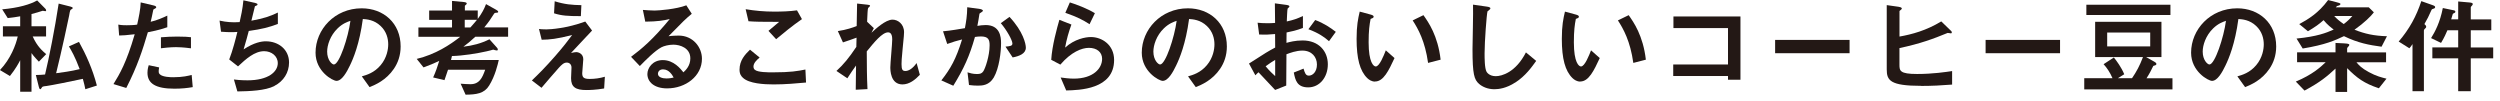
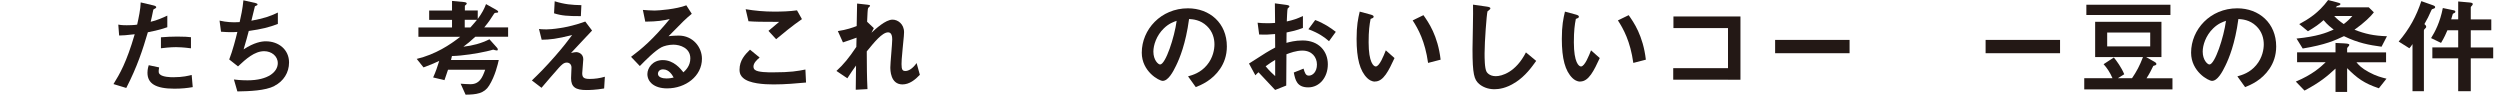
<svg xmlns="http://www.w3.org/2000/svg" id="_レイヤー_1" width="592" height="24" viewBox="0 0 592 24">
  <defs>
    <style>.cls-1{fill:#231815;stroke-width:0px;}</style>
  </defs>
-   <path class="cls-1" d="M9.2,14.6c-.27-.3-1.21-1.24-1.74-2.03v9.15h-2.68v-7.46c-.37.72-1.09,2.06-2.43,3.74l-2.36-1.41c2.53-2.65,3.77-5.98,4.21-7.96H.69v-2.41h4.09v-2.36c-1.19.2-1.76.3-2.95.42L.52,2.21C4.41,1.86,7.19,1.04,8.8.1l1.91,1.93c.07.07.22.27.22.4,0,.1-.05.22-.17.22-.08,0-.52-.1-.65-.1-.64.22-1.83.57-2.65.77v2.9h3.45v2.41h-3.17c1.04,2.36,2.38,3.5,3.2,4.19l-1.74,1.79ZM20.21,21.13c-.15-.77-.3-1.39-.59-2.46-2.23.5-7.74,1.59-8.58,1.69-.89.1-1.02.12-1.19.45-.15.25-.22.32-.3.32-.2,0-.32-.37-.37-.62l-.69-2.75c.77,0,1.71-.07,2.18-.12,1.02-4.29,2.28-10.66,3.22-16.79l2.73.69c.42.1.59.2.59.35,0,.17-.12.22-.27.3-.3.15-.35.17-.57,1.51-.05.37-1.83,8.65-3.08,13.64,1.17-.15,3.6-.47,5.58-.97-1.14-3.03-1.98-4.41-2.55-5.38l2.38-1.07c1.64,2.95,3.22,6.4,4.24,10.34l-2.73.87Z" />
  <path class="cls-1" d="M35.01,7.64c-1.21,4.12-2.5,8.11-5.11,13.19l-3.03-.92c1.49-2.41,3.07-5.08,5.03-11.8-1.98.25-2.83.27-3.69.3l-.2-2.58c.27.05.79.15,2.01.15.35,0,1.91-.02,2.46-.15.37-1.69.79-3.6.84-5.26l3.05.72s.62.12.62.4c0,.17-.07.25-.3.35-.32.15-.37.17-.42.42-.22,1.12-.42,2.01-.59,2.7,1.46-.32,2.95-.99,3.94-1.46v2.75c-.84.27-1.88.67-4.61,1.19ZM41.29,21c-4.46,0-6.37-1.24-6.37-3.77,0-.12,0-.92.3-1.79l2.46.52c-.1.47-.1.87-.1.92,0,.32.05.52.3.74.69.64,2.58.67,3.15.67,2.31,0,3.64-.37,4.36-.54l.25,2.88c-1.26.22-2.6.37-4.34.37ZM41.83,11.16c-1.59,0-3.12.2-3.72.27v-2.6c1.29-.1,2.53-.17,3.84-.17,1.74,0,2.53.07,3.27.15v2.63c-1.86-.25-3.03-.27-3.4-.27Z" />
  <path class="cls-1" d="M64.99,20.36c-2.18,1.12-5.93,1.24-8.78,1.29l-.82-2.83c1.51.2,2.93.2,3.22.2,4.91,0,7.17-2.01,7.17-4.07,0-1.69-1.51-2.83-3.22-2.83-2.28,0-4.31,1.83-6.2,3.6l-2.08-1.64c.84-2.16,1.54-4.91,1.93-6.52-.52.05-1.07.05-1.54.05-.22,0-1.34,0-2.33-.1l-.35-2.63c1.71.4,3.32.4,3.47.4.47,0,.89-.02,1.29-.05.27-1.17.72-3.22.89-5.16l2.83.64c.17.05.52.15.52.32,0,.27-.32.27-.62.45-.12.47-.72,2.9-.84,3.42,2.93-.54,4.39-1.02,6.27-1.93v2.7c-2.18.82-3.79,1.22-6.89,1.66-.2.77-.72,2.73-1.22,4.36,2.5-1.64,4.24-1.91,5.26-1.91,3.05,0,5.5,1.98,5.5,5.01,0,2.38-1.29,4.44-3.47,5.55Z" />
-   <path class="cls-1" d="M93.29,16.27c-1.86,2.75-4.44,3.82-5.78,4.36l-1.83-2.55c1.12-.32,2.95-.84,4.46-2.65,1.51-1.79,1.79-3.84,1.79-4.93,0-1.36-.4-3.02-1.79-4.34-1.56-1.49-3.3-1.59-4.22-1.66-.79,5.9-2.26,9.37-3.07,11.03-.74,1.54-1.88,3.62-3.17,3.62-.89,0-4.96-2.23-4.96-6.67,0-5.5,4.54-10.51,10.93-10.51,5.16,0,9.22,3.5,9.22,9.03,0,2.18-.67,3.92-1.59,5.28ZM79.95,6.72c-1.76,1.69-2.48,3.99-2.48,5.5,0,2.01,1.14,3.05,1.59,3.05,1.29,0,3.42-6.47,3.92-10.34-.72.25-1.83.62-3.03,1.79Z" />
  <path class="cls-1" d="M112.56,8.7c-1.14,1.07-1.93,1.69-2.83,2.36,2.16-.25,4.21-.77,6.17-1.76l1.71,1.91c.15.15.27.32.27.52,0,.12-.05.22-.22.22s-.67-.12-.87-.2c-.17.07-1.29.35-1.54.4-2.18.5-5.7,1.07-8.23,1.12-.07.32-.12.57-.22.94h11.31c-.27,1.14-.84,3.72-2.28,6.05-1.17,1.91-3.05,2.13-5.58,2.16l-1.17-2.6c.67.05,1.61.12,2.31.12,2.11,0,2.8-1.44,3.5-3.42h-8.8c-.3.84-.5,1.54-.84,2.46l-2.68-.64c.62-1.36,1.02-2.55,1.44-3.92-1.36.64-2.28,1.02-3.72,1.54l-1.61-2.01c4.46-1.07,7.91-3.35,10.29-5.23h-9.89v-2.21h7.96v-1.81h-5.41v-2.21h5.41V.22l2.88.27c.17.02.6.07.6.35,0,.1-.03.15-.12.22-.12.1-.25.22-.32.3v1.12h3.05v2.01c1.04-1.44,1.51-2.33,1.96-3.52l2.43,1.36c.3.17.45.3.45.47,0,.1,0,.2-.45.22-.4.02-.42.07-.62.37-.69,1.09-1.12,1.76-2.23,3.1h5.65v2.21h-7.74ZM110.05,4.69v1.81h1.34c.84-.92,1.21-1.39,1.56-1.81h-2.9Z" />
  <path class="cls-1" d="M143.06,20.95c-2.01.35-3.57.37-4.21.37-2.53,0-3.62-.69-3.62-2.8,0-.4.1-2.16.1-2.53,0-.77-.52-1.17-1.12-1.17-.72,0-1.21.52-1.86,1.21-1.31,1.46-3.02,3.47-4.12,4.76l-2.28-1.74c1.83-1.76,3.17-3.1,5.5-5.75,2.01-2.31,2.93-3.52,4.04-5.01-3.67.94-5.28,1.09-7.22,1.12l-.64-2.55c.3.05.87.1,1.76.1.97,0,4.91-.27,9.2-1.86l1.61,2.13c-2.21,2.36-2.48,2.65-4.98,5.31.59-.12.94-.2,1.24-.2.5,0,1.66.37,1.66,1.69,0,.52-.25,2.83-.25,3.3,0,.99.35,1.36,1.76,1.36,1.21,0,2.43-.17,3.6-.52l-.17,2.78ZM137.55,3.82c-3.1,0-4.56-.1-6.35-.67l.15-2.85c2.38.74,4.02.87,6.32.92l-.12,2.6Z" />
  <path class="cls-1" d="M157.99,20.93c-3.1,0-4.69-1.56-4.69-3.4,0-1.41,1.22-3.3,3.65-3.3,2.58,0,4.19,2.03,4.88,2.9.54-.5,1.64-1.54,1.64-3.3,0-2.46-2.41-3.25-4.02-3.25-1.07,0-2.23.3-2.83.62-1.54.82-3.72,3.02-5.11,4.44l-2.08-2.18c2.58-1.93,5.21-4.14,9.17-8.95-1.49.35-2.85.59-5.8.62l-.57-2.78c.59.05,2.01.15,2.78.15.94,0,5.16-.32,7.51-1.24l1.29,2.01c-1.49,1.24-1.91,1.64-5.5,5.31.82-.12,2.03-.15,2.41-.15,3.37,0,5.5,2.75,5.5,5.48,0,4.12-3.87,7.02-8.23,7.02ZM157.04,16.42c-1.02,0-1.24.72-1.24,1.04,0,.87,1.14,1.12,2.03,1.12.79,0,1.34-.15,1.69-.22-.32-.57-1.07-1.93-2.48-1.93Z" />
  <path class="cls-1" d="M183.13,19.99c-2.21,0-5.75-.2-7.19-1.56-.4-.35-.82-.89-.82-1.93,0-2.21,1.31-3.6,2.48-4.74l2.28,1.86c-.62.52-1.46,1.29-1.46,2.13,0,.47.2.67.35.79.69.59,3.12.59,4.21.59,4.27,0,5.88-.3,7.74-.67l.15,3.08c-2.18.2-4.86.45-7.74.45ZM183.78,9.27l-1.81-1.96,2.53-2.13c-4.12,0-5.8-.03-7.26-.15l-.67-2.85c2.21.37,4.44.57,6.7.57,1.81,0,3.64-.05,5.46-.3l1.17,2.08c-2.18,1.49-4.74,3.6-6.1,4.74Z" />
  <path class="cls-1" d="M213.71,19.99c-2.88,0-2.88-3.45-2.88-4.07,0-.94.45-5.55.45-6.6,0-.64-.12-1.66-.97-1.66-1.41,0-3.32,2.38-5.06,4.51.02,3.45.02,6.03.17,8.93l-2.78.15.07-5.73c-.77,1.07-1.19,1.66-2.06,3.02l-2.58-1.74c1.69-1.54,2.97-3.1,4.71-5.7l.05-2.18c-1.31.47-1.98.72-3.22,1.12l-1.21-2.68c2.03-.3,3.57-.84,4.46-1.19l.1-5.33,2.45.27c.4.05.62.07.62.3,0,.07-.37.4-.45.47-.12.2-.17,1.39-.25,3.27l1.59,1.51-.55,1.09c.97-.89,3.32-3.1,4.98-3.1,1.24,0,2.73,1.02,2.73,2.98,0,.45-.02.72-.35,4.04-.22,2.18-.25,3-.25,3.5,0,1.36.25,1.64.92,1.64s1.64-.45,2.65-1.88l.77,2.78c-1.14,1.21-2.5,2.28-4.14,2.28Z" />
-   <path class="cls-1" d="M235.31,18.37c-1.07,1.81-2.65,1.91-3.72,1.91-.67,0-1.44-.05-2.13-.15l-.35-3c.54.17,1.26.4,2.23.4.74,0,1.14-.12,1.49-.62.47-.67,1.51-3.67,1.51-6.17,0-1.31-.27-2.11-2.06-2.11-.45,0-.94.05-1.41.12-1.29,4.54-2.6,7.44-5.13,11.55l-2.83-1.26c2.18-2.78,3.45-4.98,4.91-9.7-1.21.3-2.23.6-3.52,1.07l-.99-3c1.81-.15,4.09-.57,5.18-.74.3-1.59.52-2.9.55-4.96l3.02.42c.2.02.69.17.69.4,0,.1-.05.17-.32.35-.45.27-.5.3-.52.55-.12.89-.3,1.76-.47,2.7.55-.1,1.29-.2,1.96-.2,3.37,0,3.65,2.75,3.65,4.27,0,2.06-.42,5.9-1.74,8.18ZM239.79,13.59l-1.69-2.55c1.07-.1,1.64-.15,1.64-.74,0-.77-1.39-3.25-2.75-4.81l2.06-1.49c3.25,3.47,3.87,6.4,3.87,7.29,0,1.41-1.54,2.01-3.12,2.31Z" />
-   <path class="cls-1" d="M252.47,21.4l-1.31-3.05c.79.1,1.96.27,3.1.27,4.61,0,6.72-2.41,6.72-4.69,0-1.59-1.26-2.6-3.12-2.6-1.71,0-4.21.99-6.77,3.97l-2.16-1.14c.2-3.37,1.39-7.59,1.93-9.47l2.85,1.12c-.64,1.76-1.17,3.6-1.49,5.46,2.23-2.03,4.83-2.5,6.1-2.5,2.6,0,5.5,1.83,5.5,5.43,0,6.99-8.28,7.14-11.36,7.22ZM258,5.73c-1.59-1.02-2.78-1.66-5.73-2.7l1.07-2.46c1.66.52,4.02,1.41,5.93,2.55l-1.26,2.6Z" />
  <path class="cls-1" d="M288.94,16.27c-1.86,2.75-4.44,3.82-5.78,4.36l-1.83-2.55c1.12-.32,2.95-.84,4.46-2.65,1.51-1.79,1.79-3.84,1.79-4.93,0-1.36-.4-3.02-1.79-4.34-1.56-1.49-3.3-1.59-4.22-1.66-.79,5.9-2.26,9.37-3.07,11.03-.74,1.54-1.88,3.62-3.17,3.62-.89,0-4.96-2.23-4.96-6.67,0-5.5,4.54-10.51,10.93-10.51,5.16,0,9.22,3.5,9.22,9.03,0,2.18-.67,3.92-1.59,5.28ZM275.6,6.72c-1.76,1.69-2.48,3.99-2.48,5.5,0,2.01,1.14,3.05,1.59,3.05,1.29,0,3.42-6.47,3.92-10.34-.72.25-1.83.62-3.03,1.79Z" />
  <path class="cls-1" d="M295.76,15.05c4.07-2.63,4.54-2.9,6.2-3.79l-.02-3.2c-1.49.15-2.38.17-3.77.12l-.37-2.8c.69.07,1.29.12,2.43.12.62,0,.99-.03,1.71-.07-.03-2.8-.03-3.03-.05-4.64l2.75.37c.69.1.69.27.69.4,0,.1-.37.4-.42.47-.1.15-.17,2.58-.2,3.05,1.59-.35,2.43-.64,3.82-1.29v2.83c-1.56.6-2.73.84-3.87,1.07l-.03,2.46c.72-.2,2.06-.57,3.82-.57,3.84,0,5.98,2.55,5.98,5.65s-1.98,5.46-4.64,5.46-3.07-1.71-3.42-3.52l2.31-.92c.3,1.02.5,1.66,1.26,1.66.89,0,1.91-.89,1.91-2.63s-1.19-3.3-3.45-3.3c-1.46,0-2.9.54-3.77.87-.02,3.94-.02,4.39-.05,7.41l-2.63,1.04c-1.07-1.14-1.69-1.81-3.94-4.19-.35.32-.4.35-.74.72l-1.51-2.78ZM301.96,14.18c-.69.42-1.21.74-2.26,1.51.79.99,1.81,1.93,2.26,2.33v-3.84ZM314.71,9.75c-1.12-.97-2.41-1.91-4.88-2.83l1.61-2.18c2.03.74,3.67,1.86,4.88,2.8l-1.61,2.21Z" />
  <path class="cls-1" d="M325.6,19.32c-.79,0-1.41-.42-1.83-.82-1.74-1.69-2.53-4.59-2.53-9.3,0-3.17.35-4.79.74-6.45l2.73.74c.17.05.57.17.57.47,0,.27-.3.37-.72.52-.27,1.36-.47,2.8-.47,5.53,0,4.83,1.19,5.73,1.69,5.73.89,0,1.91-2.63,2.38-3.82l2.06,1.83c-1.36,2.93-2.6,5.55-4.61,5.55ZM338.17,14.9c-.72-5.16-2.36-8.08-3.65-10.07l2.55-1.24c1.19,1.69,3.4,4.81,4.07,10.54l-2.98.77Z" />
  <path class="cls-1" d="M358.8,19.54c-2.08,1.36-3.89,1.59-4.93,1.59-1.56,0-2.83-.57-3.62-1.26-1.17-1.02-1.56-2.28-1.56-8.23,0-1.51.2-8.88.12-10.54l3.3.47c.6.07.82.25.82.4,0,.2-.3.4-.69.72-.2.64-.69,7.19-.69,9.92,0,1.14,0,3.55.47,4.39.05.07.59,1.04,2.18,1.04,1.39,0,4.71-.87,7.14-5.63l2.43,2.01c-1.02,1.41-2.5,3.55-4.96,5.13Z" />
  <path class="cls-1" d="M374.2,19.32c-.79,0-1.41-.42-1.83-.82-1.74-1.69-2.53-4.59-2.53-9.3,0-3.17.35-4.79.74-6.45l2.73.74c.17.05.57.17.57.47,0,.27-.3.37-.72.52-.27,1.36-.47,2.8-.47,5.53,0,4.83,1.19,5.73,1.69,5.73.89,0,1.91-2.63,2.38-3.82l2.06,1.83c-1.36,2.93-2.6,5.55-4.61,5.55ZM386.77,14.9c-.72-5.16-2.36-8.08-3.65-10.07l2.55-1.24c1.19,1.69,3.4,4.81,4.07,10.54l-2.98.77Z" />
-   <path class="cls-1" d="M409.19,18.87v-.87h-12.97v-2.73h12.97V6.65h-12.92v-2.75h15.87v14.98h-2.95Z" />
+   <path class="cls-1" d="M409.19,18.87h-12.97v-2.73h12.97V6.65h-12.92v-2.75h15.87v14.98h-2.95Z" />
  <path class="cls-1" d="M420.35,12.6v-3.15h17.63v3.15h-17.63Z" />
-   <path class="cls-1" d="M454.96,20.33c-7.41,0-8.18-1.31-8.18-3.89V1.21l2.83.4c.15.03.74.12.74.4,0,.1-.05.17-.2.3-.32.25-.35.27-.35.37v5.98c2.95-.52,6.37-1.44,9.89-3.59l2.13,2.06c.17.17.37.3.37.55,0,.05-.02.22-.22.22-.22,0-.52-.12-.77-.1-3.42,1.41-6.45,2.53-11.41,3.59v3.92c0,1.44.07,2.21,4.19,2.21,3.69,0,6.82-.47,8.28-.69v3.2c-2.43.2-4.86.32-7.31.32Z" />
  <path class="cls-1" d="M470.19,12.6v-3.15h17.63v3.15h-17.63Z" />
  <path class="cls-1" d="M493.55,21.15v-2.63h6.69c-.59-1.39-1.34-2.48-2.11-3.32l2.43-1.59c.65.79,1.81,2.38,2.46,3.97l-1.51.94h3.35c1.07-1.56,1.83-2.98,2.6-5.01h-11.33V5.16h15.7v8.36h-3.62l1.98,1.12c.12.08.45.25.45.52,0,.25-.35.35-.74.45-.35.79-1.09,2.16-1.61,2.93h6.15v2.63h-20.88ZM494.05,3.55V1.12h19.91v2.43h-19.91ZM509.17,7.71h-10.19v3.27h10.19v-3.27Z" />
  <path class="cls-1" d="M537.42,16.27c-1.86,2.75-4.44,3.82-5.78,4.36l-1.83-2.55c1.12-.32,2.95-.84,4.46-2.65,1.51-1.79,1.79-3.84,1.79-4.93,0-1.36-.4-3.02-1.79-4.34-1.56-1.49-3.3-1.59-4.22-1.66-.79,5.9-2.26,9.37-3.07,11.03-.74,1.54-1.88,3.62-3.17,3.62-.89,0-4.96-2.23-4.96-6.67,0-5.5,4.54-10.51,10.93-10.51,5.16,0,9.22,3.5,9.22,9.03,0,2.18-.67,3.92-1.59,5.28ZM524.08,6.72c-1.76,1.69-2.48,3.99-2.48,5.5,0,2.01,1.14,3.05,1.59,3.05,1.29,0,3.42-6.47,3.92-10.34-.72.25-1.83.62-3.03,1.79Z" />
  <path class="cls-1" d="M563.31,20.9c-3.5-1.17-5.13-2.38-7.51-4.76v5.63h-2.75v-5.53c-1.96,1.81-3.6,3.22-7.34,5.21l-2.06-2.13c3.94-1.66,5.8-3.37,7.07-4.59h-6.77v-2.33h9.1v-2.23l2.03.1c1.24.05,1.24.25,1.24.37s-.12.3-.25.4c-.12.12-.27.3-.27.45v.92h9.22v2.33h-7.02c.64.77,1.21,1.39,2.93,2.33,1.76.97,3.12,1.29,4.19,1.56l-1.81,2.28ZM563.95,11.06c-2.95-.4-5.55-.87-8.9-2.5-2.16,1.02-4.36,2.03-9.77,2.93l-1.46-2.36c4.91-.5,6.94-1.31,8.8-2.13-.59-.45-1.44-1.07-2.4-2.23-1.14,1.02-1.91,1.56-3.7,2.63l-2.06-1.69c2.06-1.12,4.54-2.58,6.84-5.7l1.83.47c.45.12,1.09.27,1.09.45,0,.3-.32.37-.82.5l-.27.3h7.79l1.21,1.19c-.64.87-2.28,2.5-4.59,4.12,2.48.97,4.54,1.44,7.69,1.54l-1.29,2.5ZM552.74,3.79c.67.72,1.22,1.19,2.26,1.91.87-.67,1.39-1.17,2.03-1.91h-4.29Z" />
  <path class="cls-1" d="M576.33,2.03c-.32.1-.47.12-.57.37-.72,1.59-.89,1.98-1.66,3.3.25.22.42.4.42.62s-.12.32-.27.45c-.22.2-.27.32-.27.45v14.38h-2.7v-11.16c-.27.42-.37.57-.74.99l-2.53-1.59c2.58-3.03,4.17-5.98,5.36-9.57l2.65.94c.52.17.62.32.62.47,0,.25-.2.32-.3.35ZM585.08,13.81v7.79h-2.98v-7.79h-6.12v-2.58h6.12v-4.07h-2.55c-.3.72-.72,1.69-1.51,3l-2.36-1.14c.94-1.51,2.11-3.69,2.78-7.12l2.5.52c.3.05.47.15.47.35,0,.17-.12.25-.22.3-.32.15-.35.15-.4.27-.05.1-.3,1.04-.37,1.24h1.66V.35l2.83.25c.2.03.62.08.62.35,0,.17-.12.32-.22.42-.17.17-.25.25-.25.37v2.85h4.86v2.58h-4.86v4.07h5.31v2.58h-5.31Z" />
</svg>